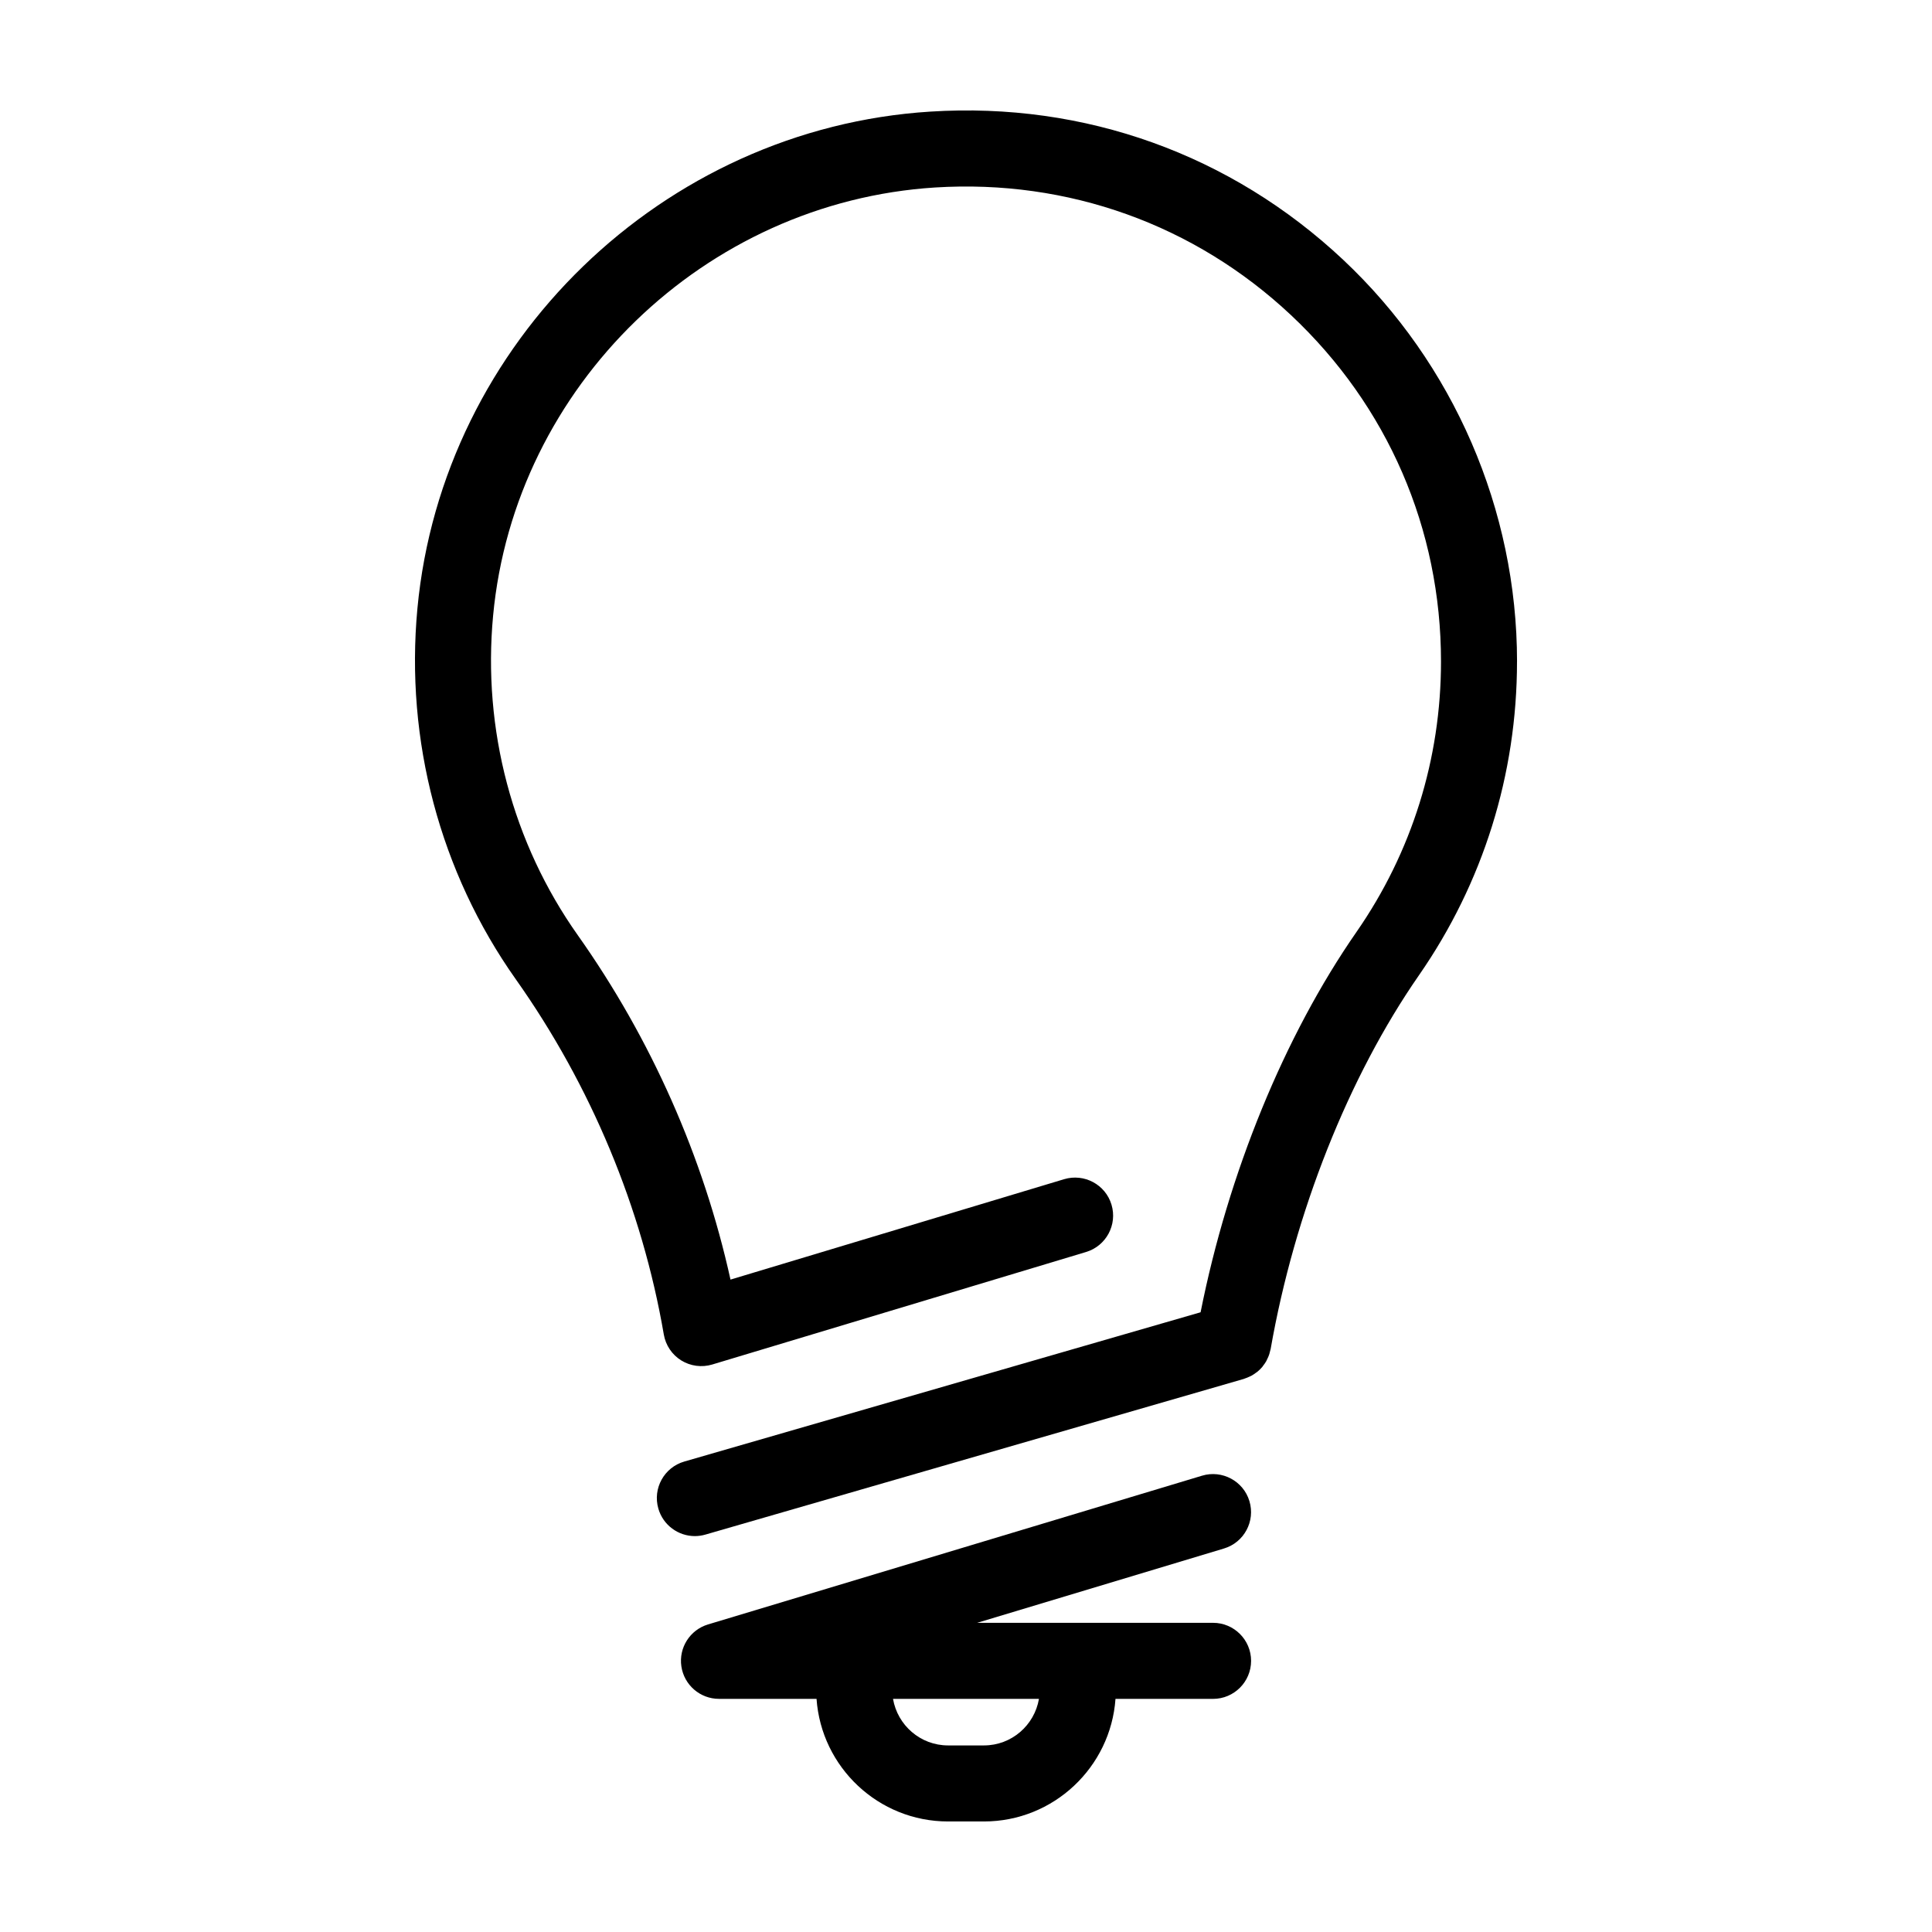
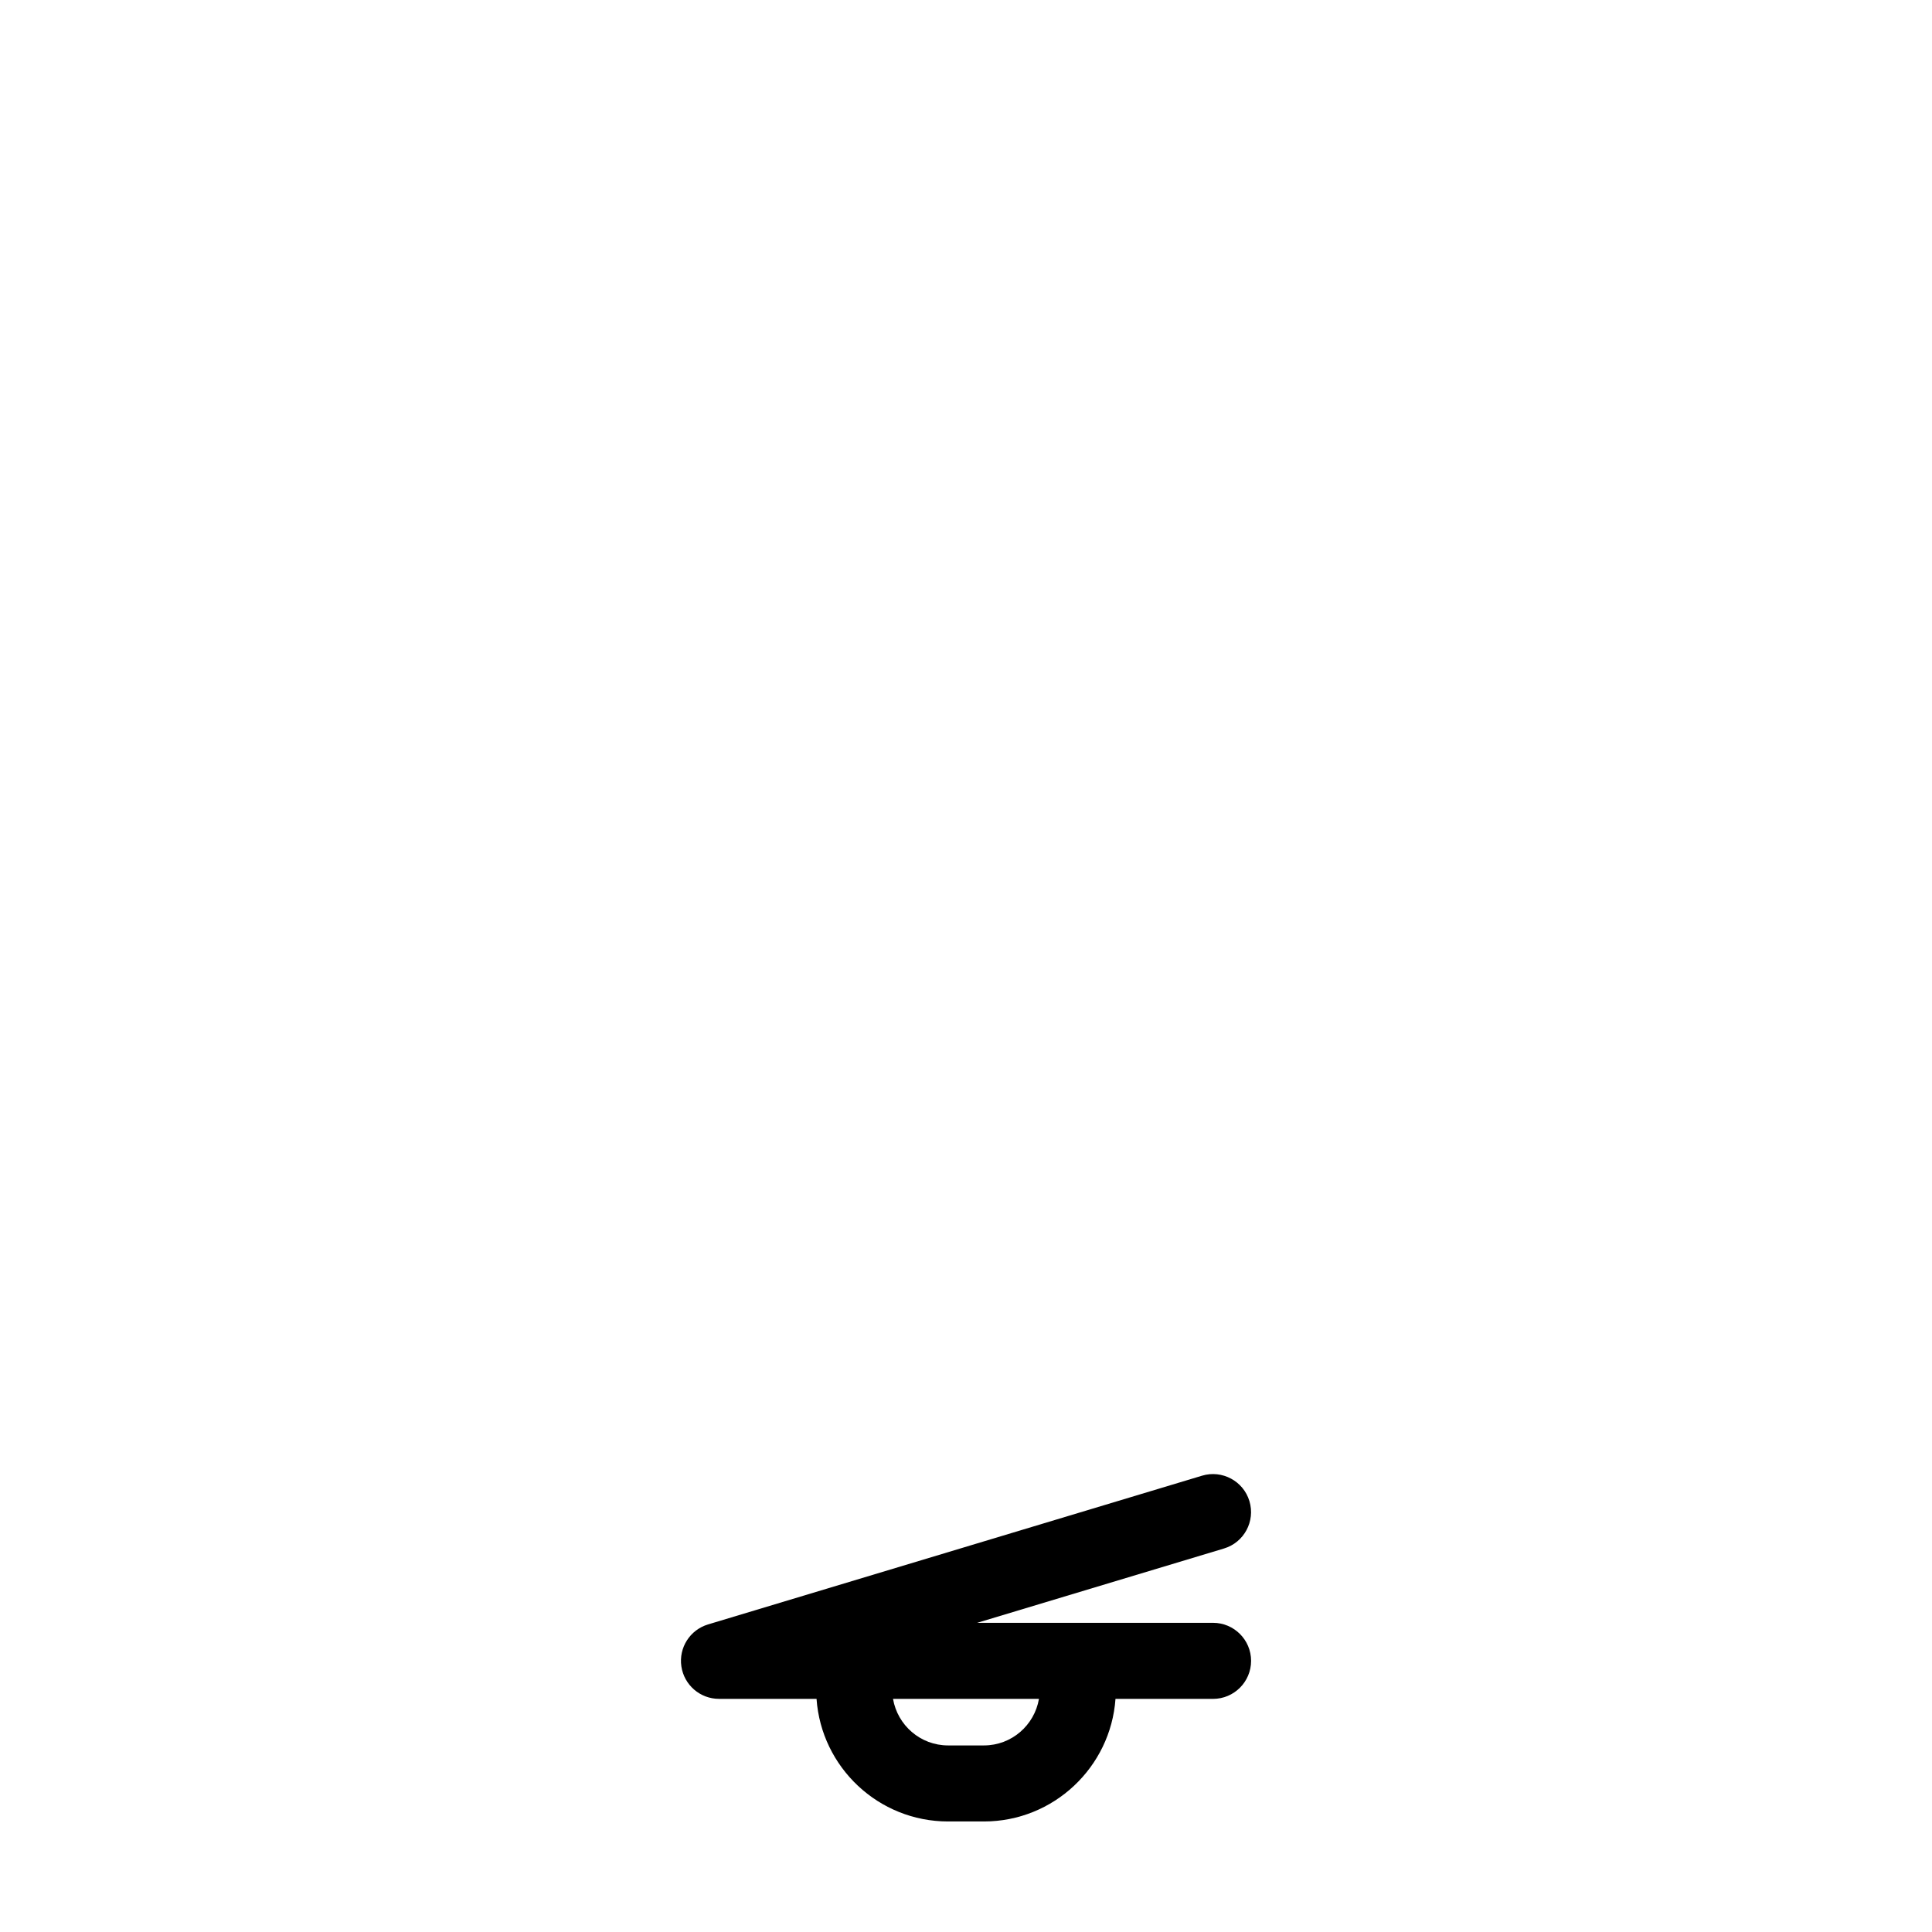
<svg xmlns="http://www.w3.org/2000/svg" fill="#000000" width="800px" height="800px" version="1.1" viewBox="144 144 512 512">
  <g>
    <path d="m439.62 594.22h25.852c5.562 0 10.078-4.516 10.078-10.078s-4.516-10.078-10.078-10.078l-62.523 0.004 65.418-19.699c5.336-1.602 8.348-7.227 6.746-12.551-1.602-5.336-7.254-8.34-12.551-6.746l-130.93 39.422c-4.785 1.441-7.793 6.172-7.062 11.113 0.73 4.941 4.969 8.609 9.969 8.609h25.852c1.277 18.129 16.402 32.492 34.855 32.492h9.508c18.449 0 33.574-14.363 34.863-32.488zm-34.867 12.336h-9.508c-7.324 0-13.391-5.352-14.586-12.34h38.676c-1.191 6.992-7.254 12.34-14.582 12.34z" />
-     <path d="m546.03 319.32c0-40.164-16.797-78.973-46.082-106.48-29.699-27.887-68.461-41.852-109.38-39.266-70.879 4.457-129.32 61.074-135.95 131.68-3.273 34.969 5.984 69.867 26.07 98.258 19.914 28.137 33.484 60.699 39.23 94.156 0.488 2.84 2.172 5.344 4.625 6.863 2.453 1.516 5.453 1.906 8.207 1.078l99.062-29.816c5.332-1.602 8.348-7.227 6.746-12.551-1.602-5.336-7.231-8.332-12.551-6.746l-88.418 26.609c-7.164-32.457-21.027-63.797-40.449-91.238-17.316-24.461-25.293-54.559-22.461-84.734 5.703-60.836 56.066-109.61 117.16-113.45 35.16-2.191 68.711 9.801 94.312 33.848 25.617 24.059 39.73 56.652 39.73 91.785 0 25.781-7.742 50.559-22.395 71.66-19.176 27.605-34.008 64.027-41.316 100.79l-136.82 39.555c-5.344 1.547-8.43 7.129-6.879 12.48 1.273 4.41 5.301 7.281 9.672 7.281 0.926 0 1.867-0.133 2.805-0.402l142.67-41.25c0.098-0.023 0.176-0.082 0.273-0.109 0.406-0.133 0.797-0.293 1.18-0.473 0.203-0.098 0.406-0.176 0.598-0.281 0.387-0.211 0.75-0.469 1.109-0.73 0.145-0.105 0.301-0.195 0.441-0.309 0.473-0.387 0.91-0.82 1.309-1.289 0.082-0.098 0.137-0.203 0.211-0.301 0.301-0.387 0.59-0.789 0.836-1.223 0.109-0.191 0.188-0.398 0.281-0.598 0.172-0.352 0.336-0.699 0.465-1.078 0.098-0.273 0.156-0.555 0.227-0.836 0.059-0.242 0.145-0.465 0.191-0.711 6.316-36.074 20.637-72.16 39.285-99.016 17.012-24.504 26-53.254 26-83.164z" />
  </g>
</svg>